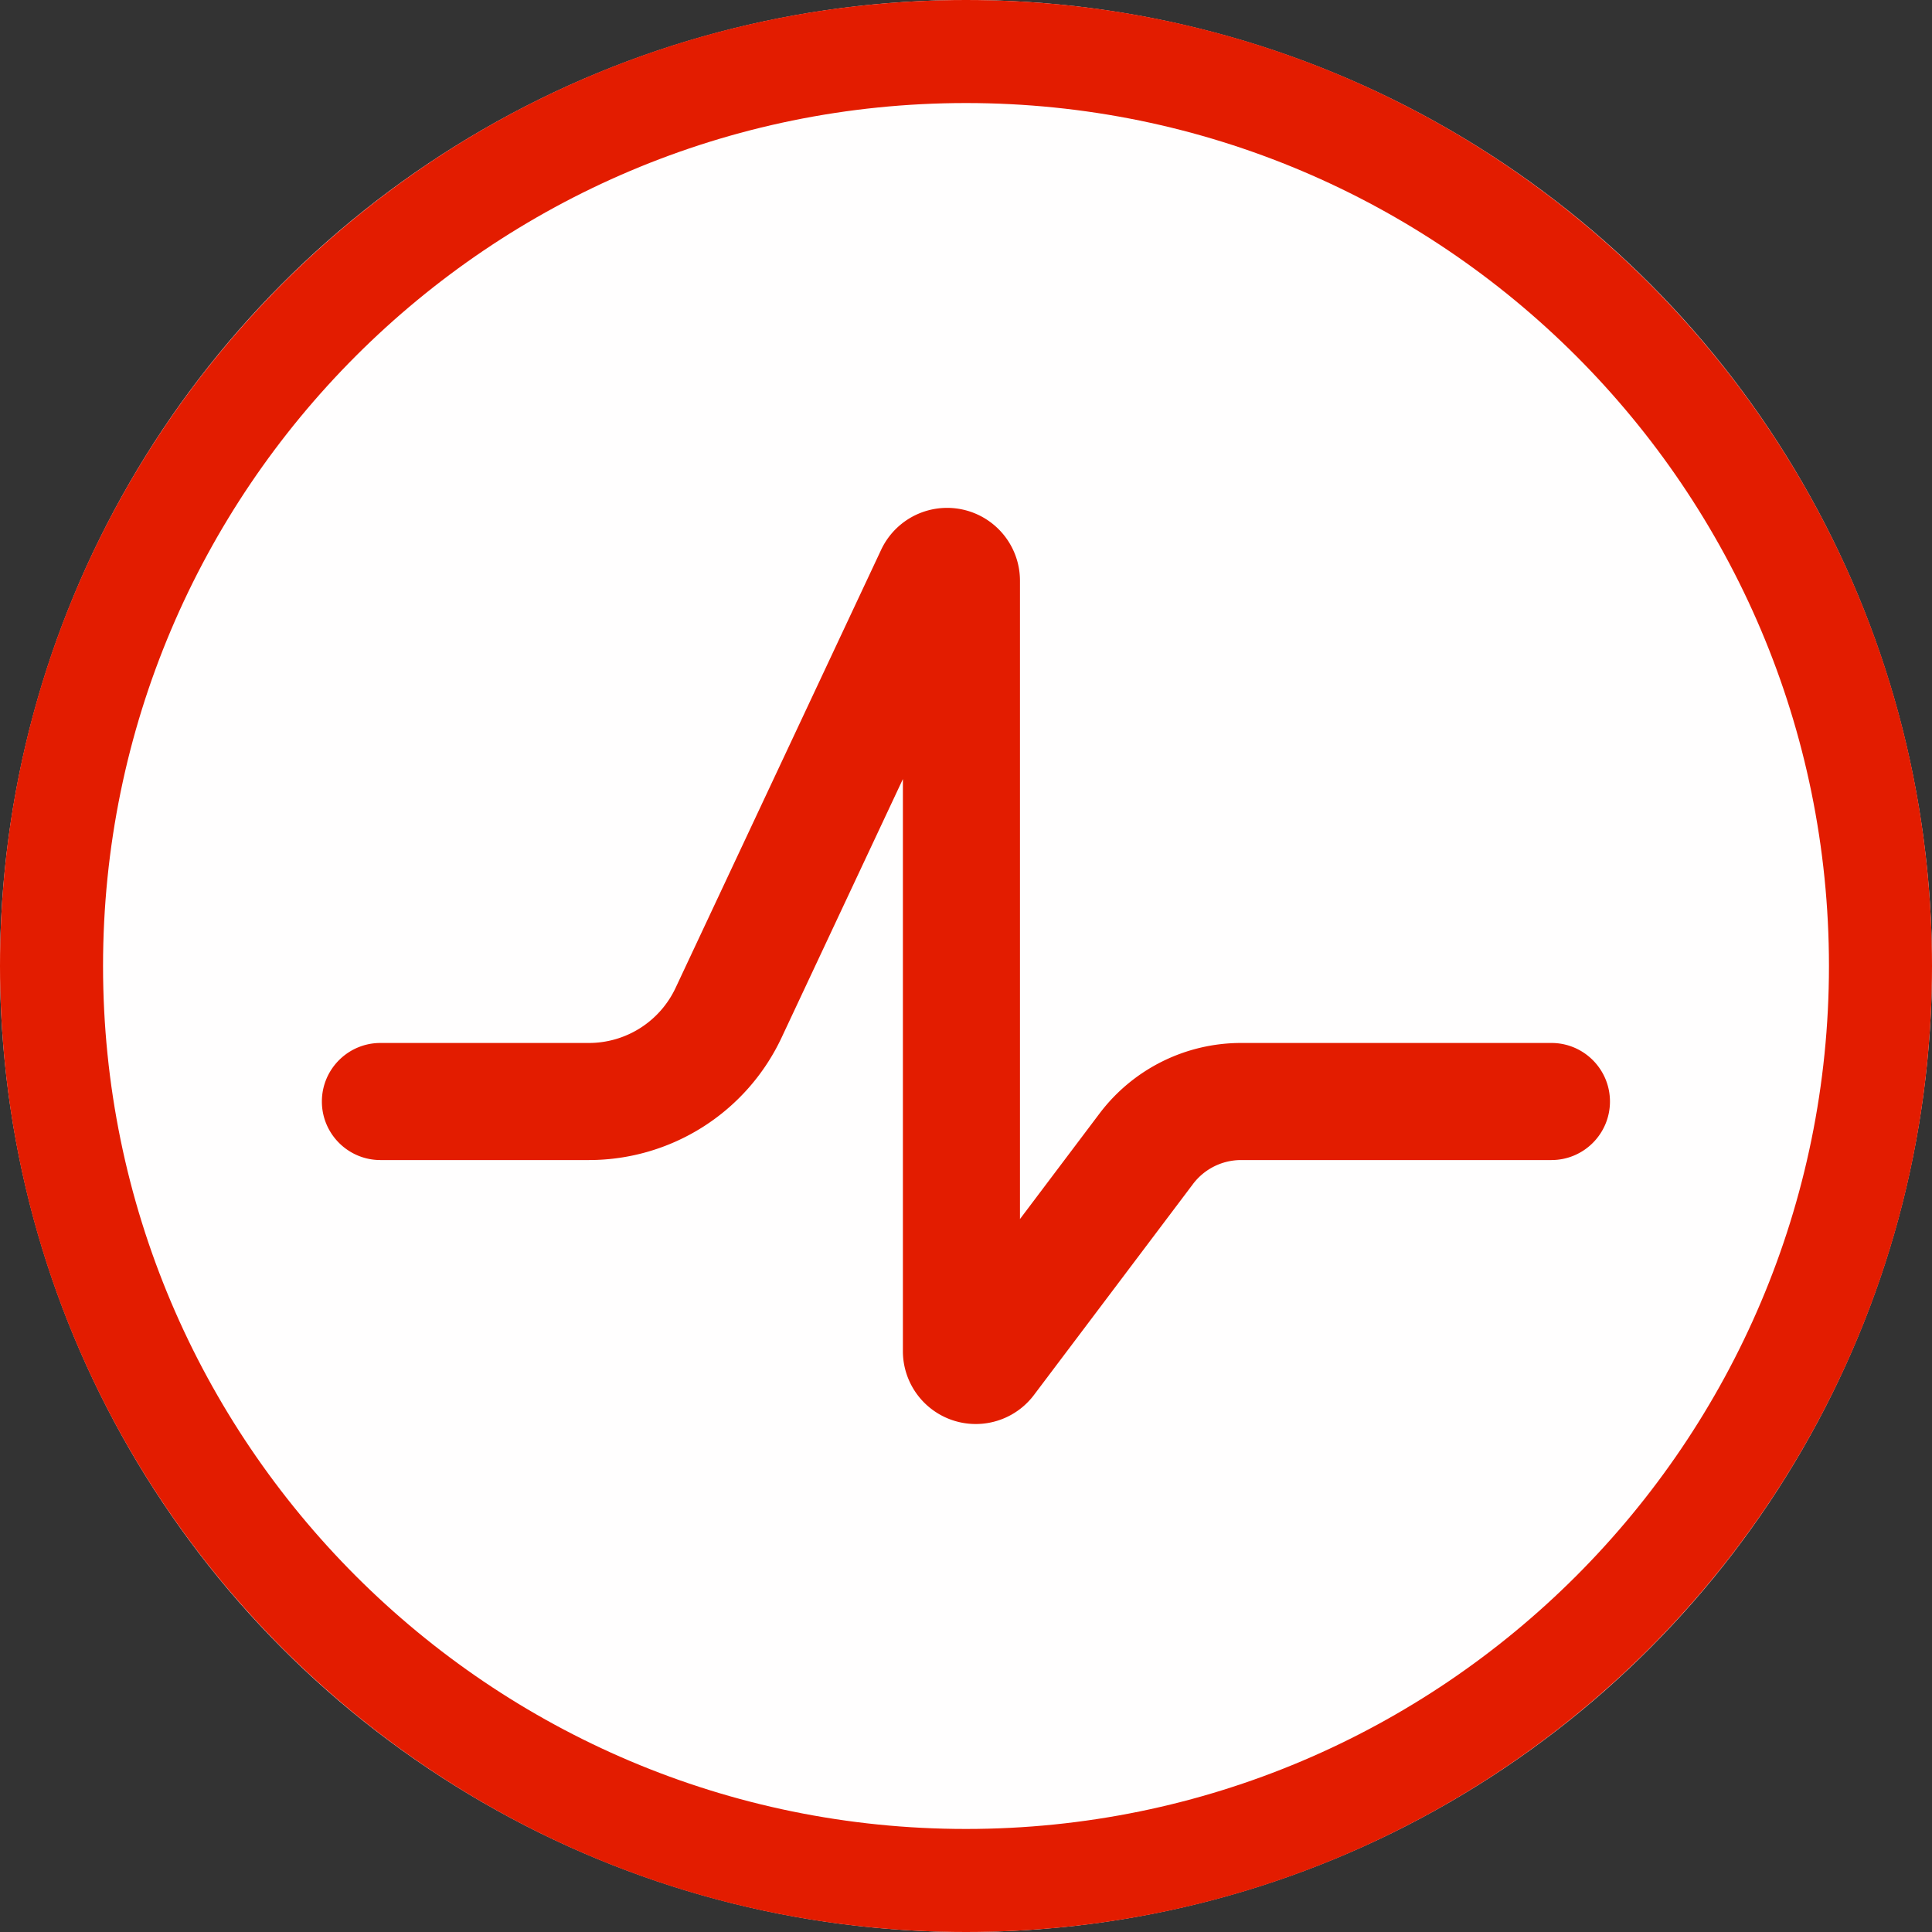
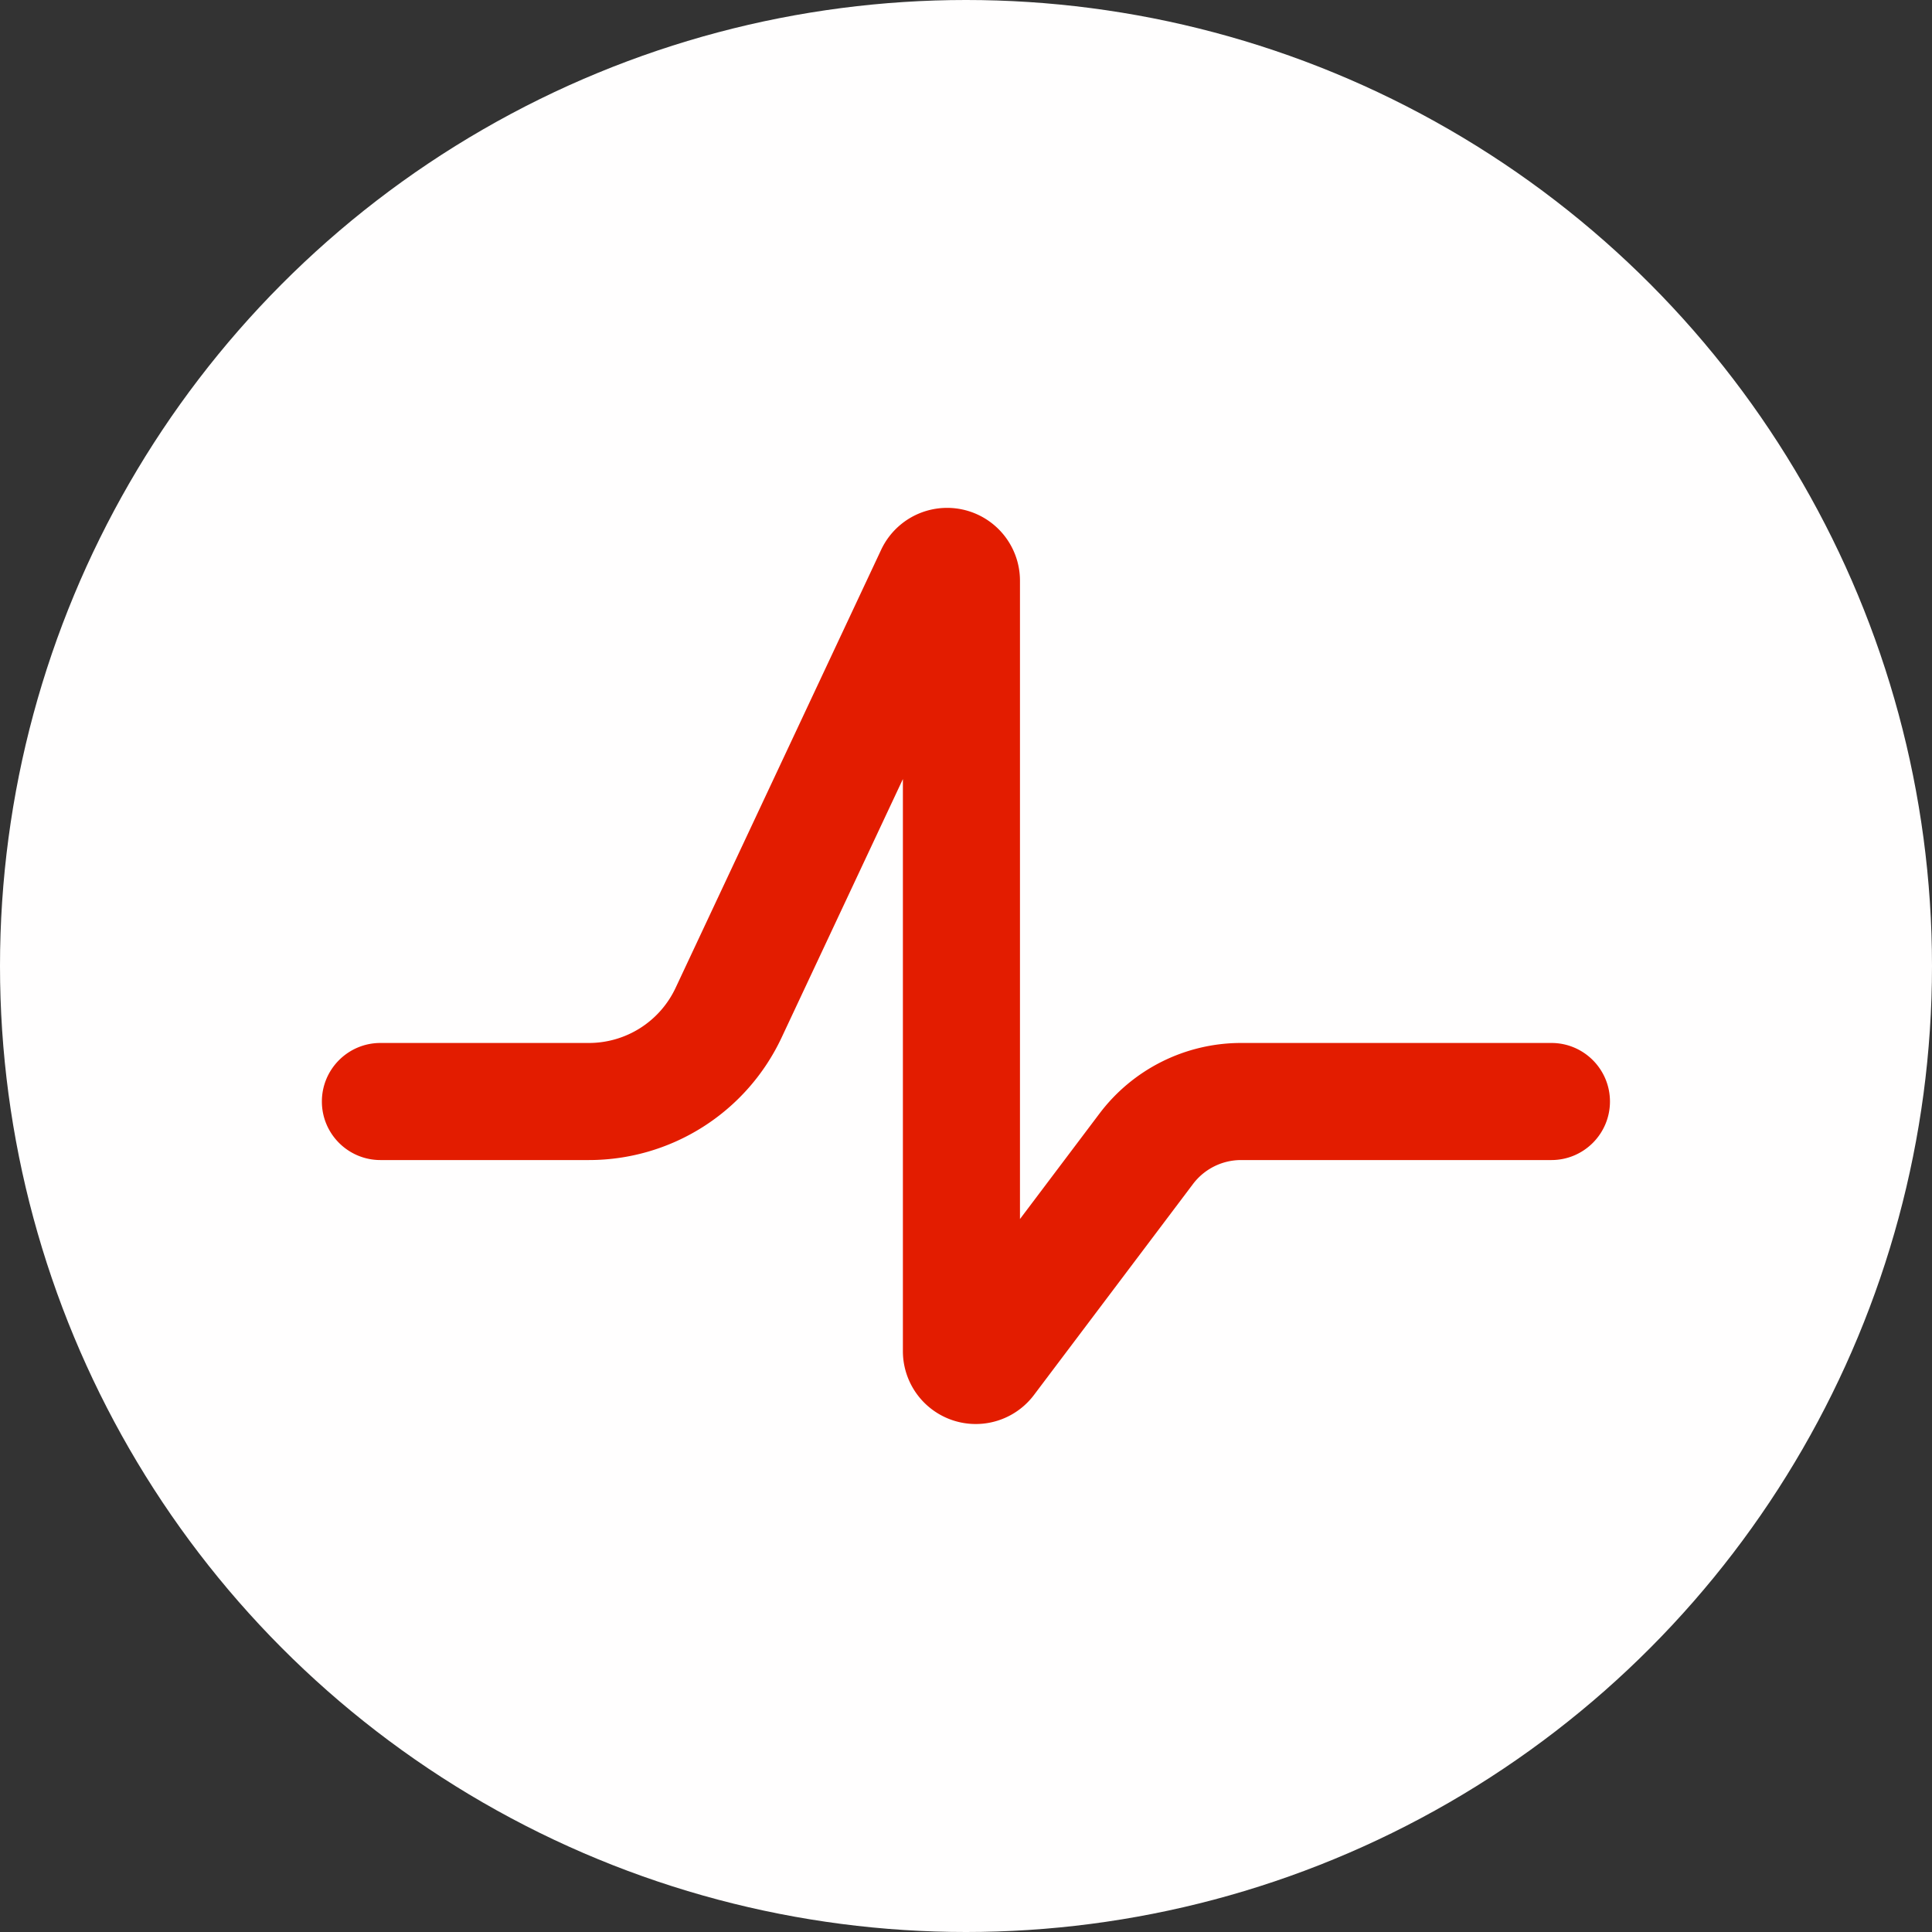
<svg xmlns="http://www.w3.org/2000/svg" width="60" height="60" viewBox="0 0 300 300" xml:space="preserve" style="fill-rule:evenodd;clip-rule:evenodd;stroke-linejoin:round;stroke-miterlimit:2">
  <rect x="0" y="0" width="300" height="300" fill="#333333" stroke="none" />
  <circle cx="150" cy="150" r="150" style="fill:#fffefe" />
-   <path d="M150 0c82.787 0 150 67.213 150 150s-67.213 150-150 150S0 232.787 0 150 67.213 0 150 0Zm0 16c73.957 0 134 60.043 134 134s-60.043 134-134 134S16 223.957 16 150 76.043 16 150 16Z" style="fill:#e31c00" />
  <path d="m140 94.918-20.724 44.168A36.36 36.36 0 0 1 86.36 160H50.749c-5.519 0-10-4.481-10-10s4.481-10 10-10H86.36a16.359 16.359 0 0 0 14.81-9.41l35.117-74.843A12.447 12.447 0 0 1 160 61.034v109.043l13.583-18.018A30.294 30.294 0 0 1 197.775 140h53.009c5.519 0 10 4.481 10 10s-4.481 10-10 10h-53.009a10.3 10.3 0 0 0-8.222 4.098l-27.169 36.042A12.447 12.447 0 0 1 140 192.648v-97.73Z" style="fill:#e31c00" transform="matrix(.909 0 0 .909 12.941 34.692)" />
</svg>